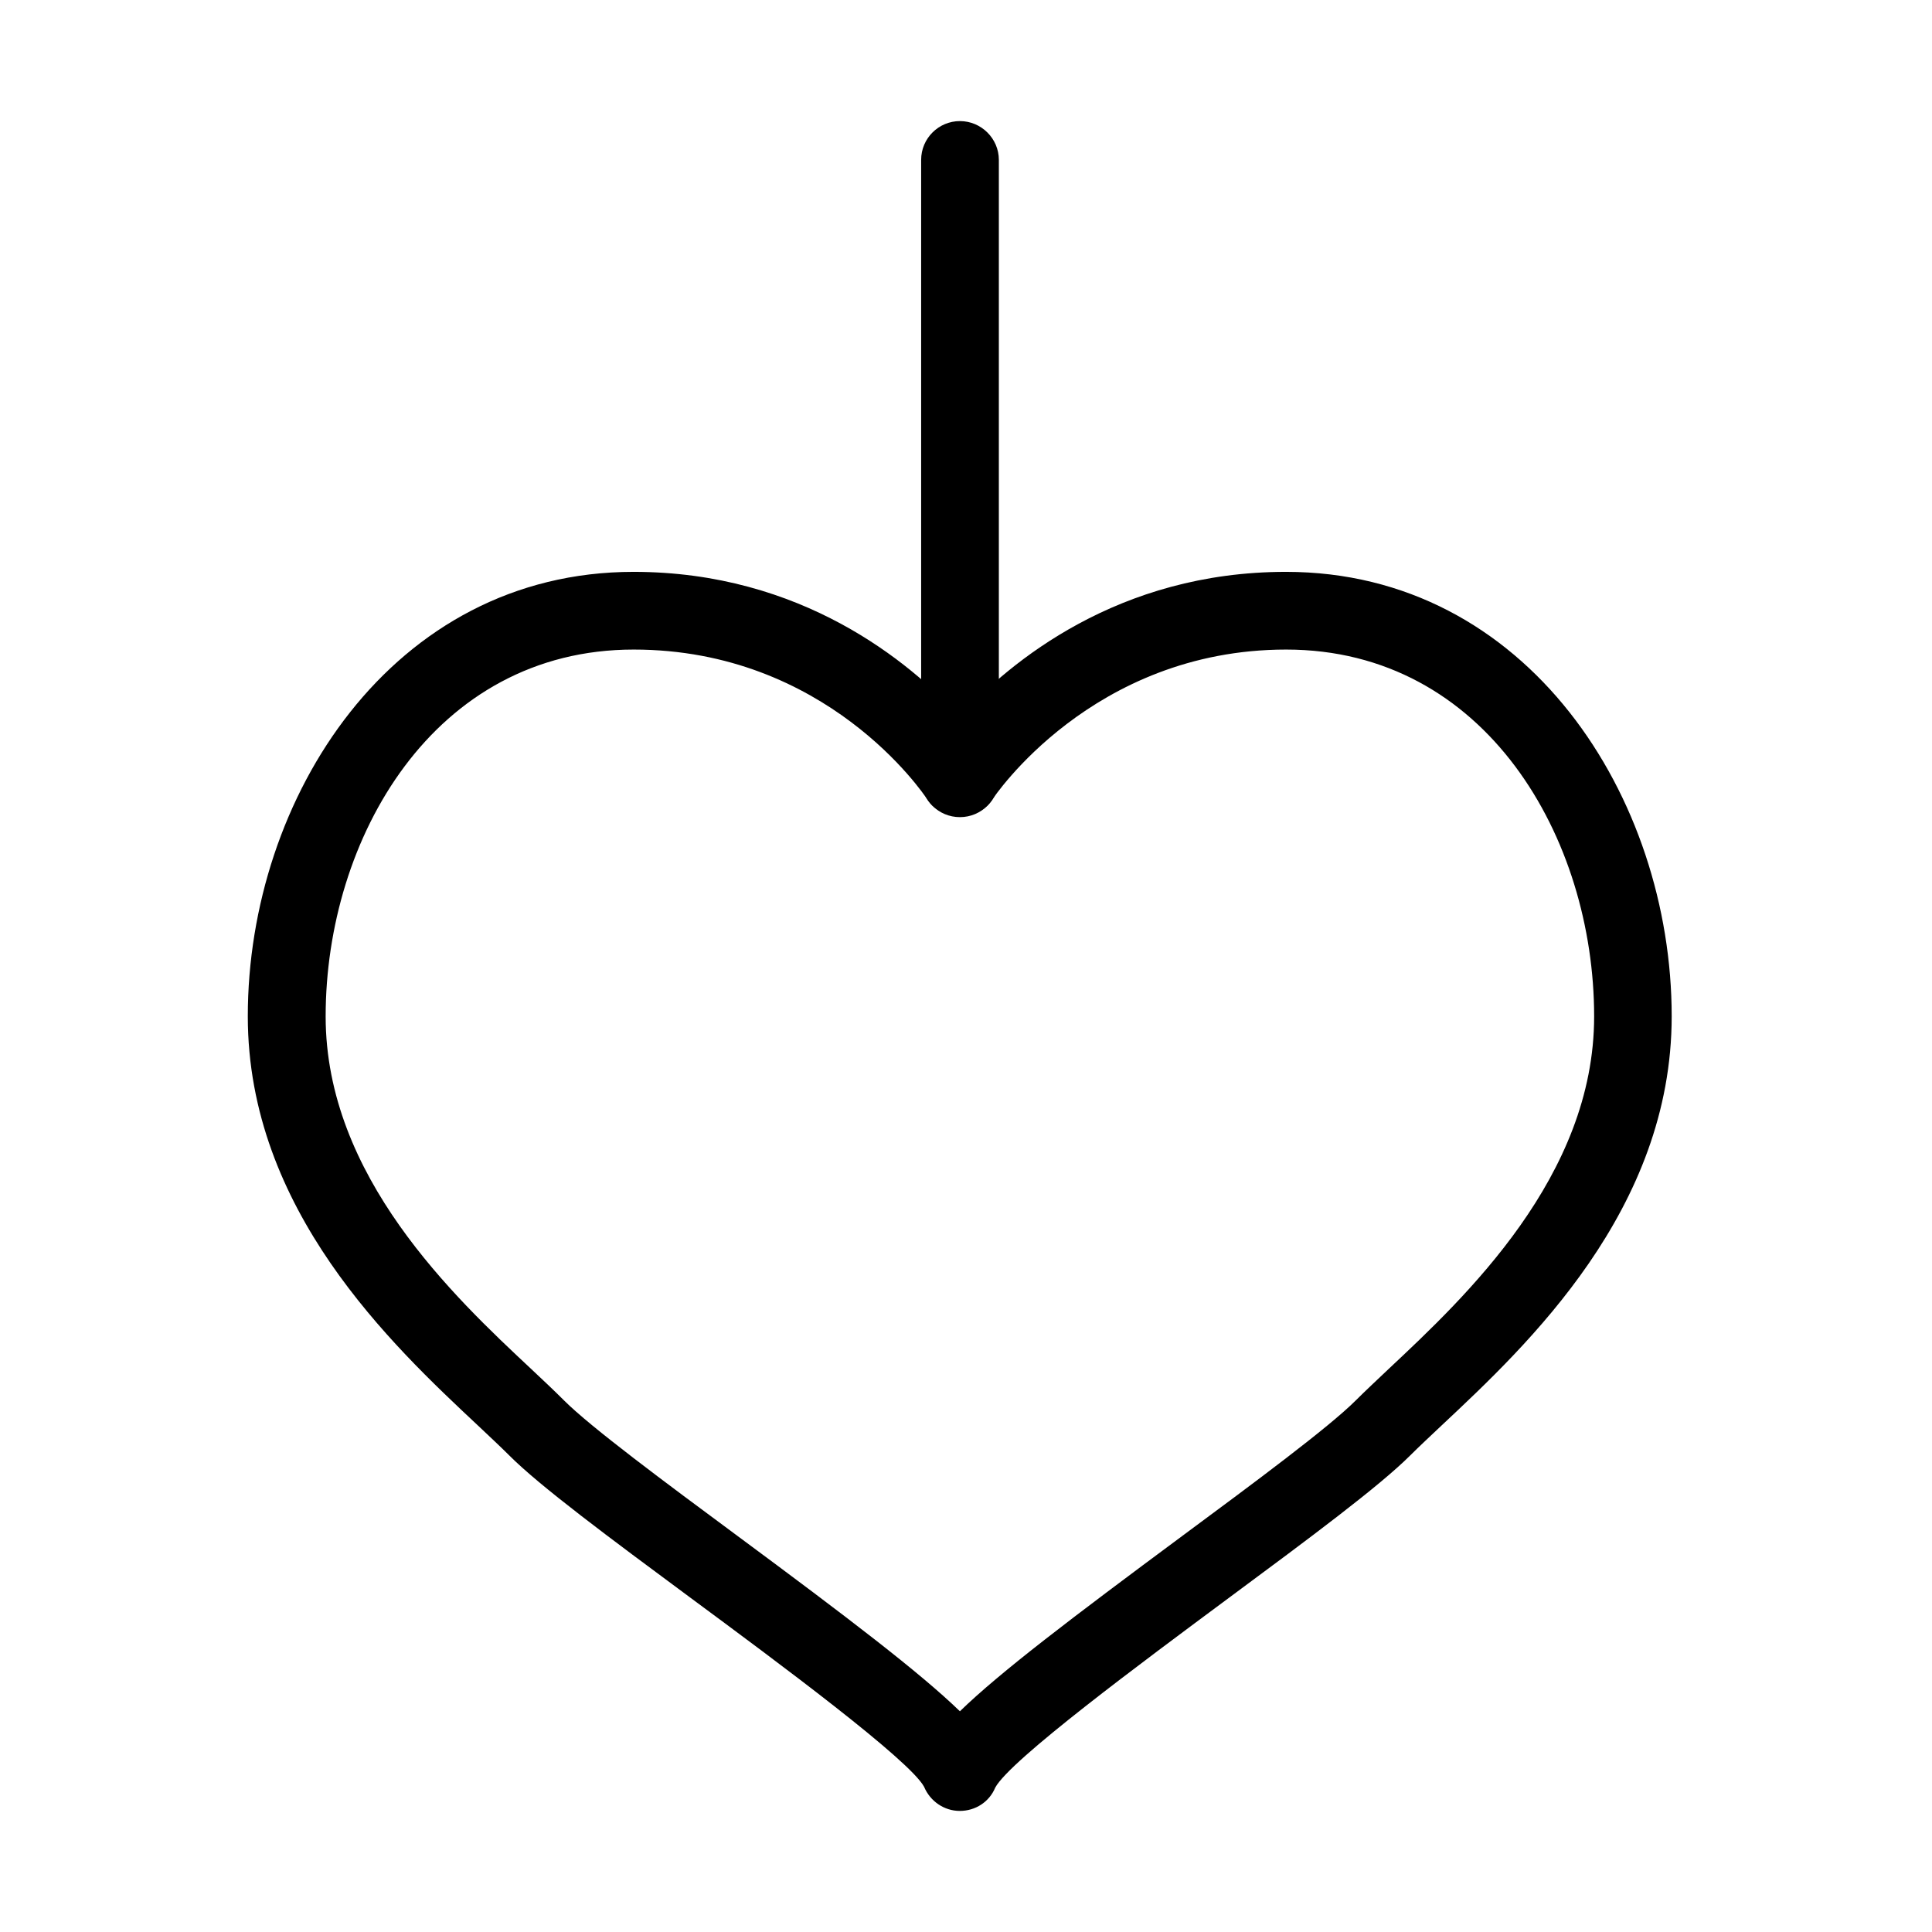
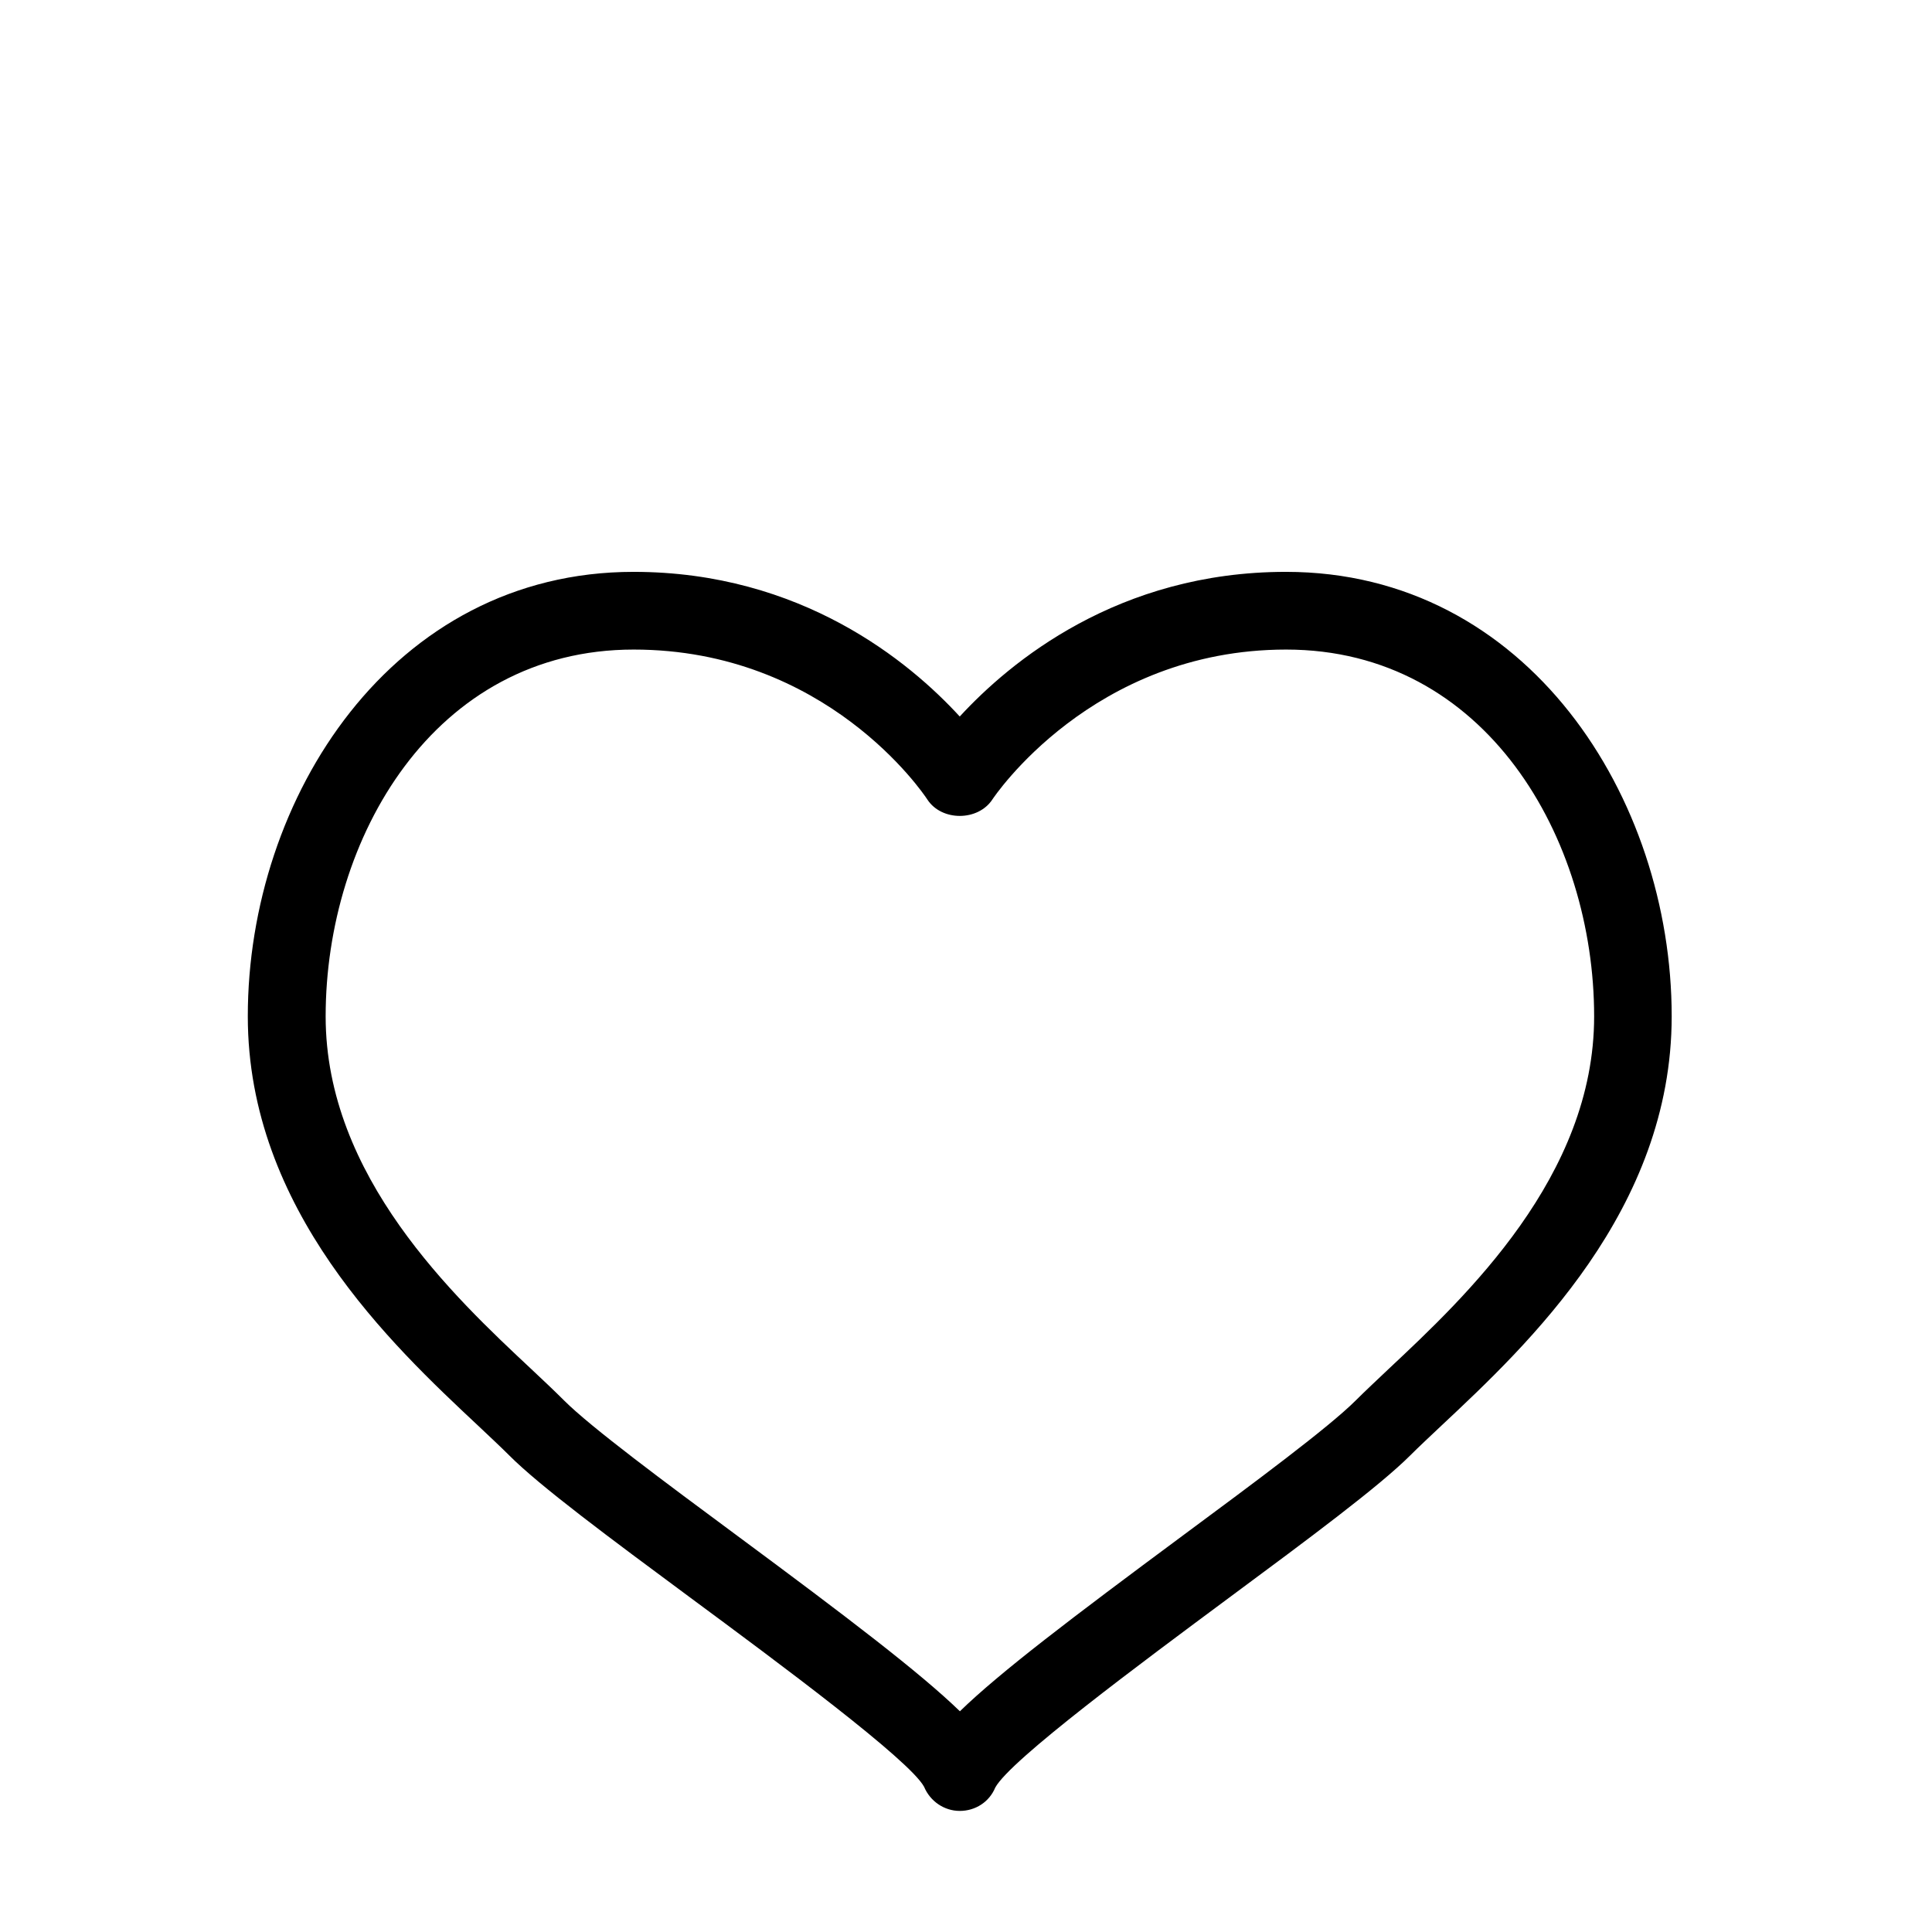
<svg xmlns="http://www.w3.org/2000/svg" fill="#000000" width="800px" height="800px" version="1.1" viewBox="144 144 512 512">
  <g>
    <path d="m398.34 623.91c-4.125 0-7.84-2.555-9.449-6.394-3.879-7.137-38.75-32.973-61.859-50.055-21.461-15.891-39.988-29.633-48.121-37.805-2.352-2.352-5.156-4.949-8.25-7.879-22.82-21.375-60.992-57.156-60.992-108.45 0-57.898 38.254-117.78 102.22-117.78 44.488 0 73.168 23.852 86.453 38.336 13.332-14.484 41.969-38.336 86.453-38.336 64.008 0 102.22 59.879 102.22 117.78 0 51.293-38.176 87.074-60.996 108.45-3.094 2.93-5.898 5.527-8.25 7.879-8.172 8.172-26.66 21.914-48.117 37.805-23.07 17.125-57.941 42.957-61.902 50.262-1.566 3.797-5.242 6.188-9.41 6.188zm-86.414-307.77c-53.027 0-81.625 50.102-81.625 97.227 0 42.383 34.09 74.363 54.477 93.43 3.301 3.094 6.227 5.859 8.703 8.336 7.098 7.098 26.785 21.707 45.852 35.82 29.422 21.785 48.484 36.316 59.051 46.551 10.562-10.277 29.664-24.766 59.047-46.551 19.066-14.113 38.754-28.723 45.852-35.82 2.477-2.477 5.445-5.242 8.707-8.336 20.383-19.109 54.473-51.09 54.473-93.43 0-47.125-28.598-97.227-81.625-97.227-51.461 0-77.582 39.328-77.832 39.703-3.797 5.816-13.449 5.856-17.246 0.039-1.113-1.734-26.824-39.742-77.832-39.742z" />
-     <path d="m398.39 360.55c-5.695 0-10.277-4.582-10.277-10.273v-163.91c0-5.695 4.625-10.277 10.277-10.277s10.316 4.625 10.316 10.277v163.91c0 5.652-4.621 10.273-10.316 10.273z" />
  </g>
</svg>